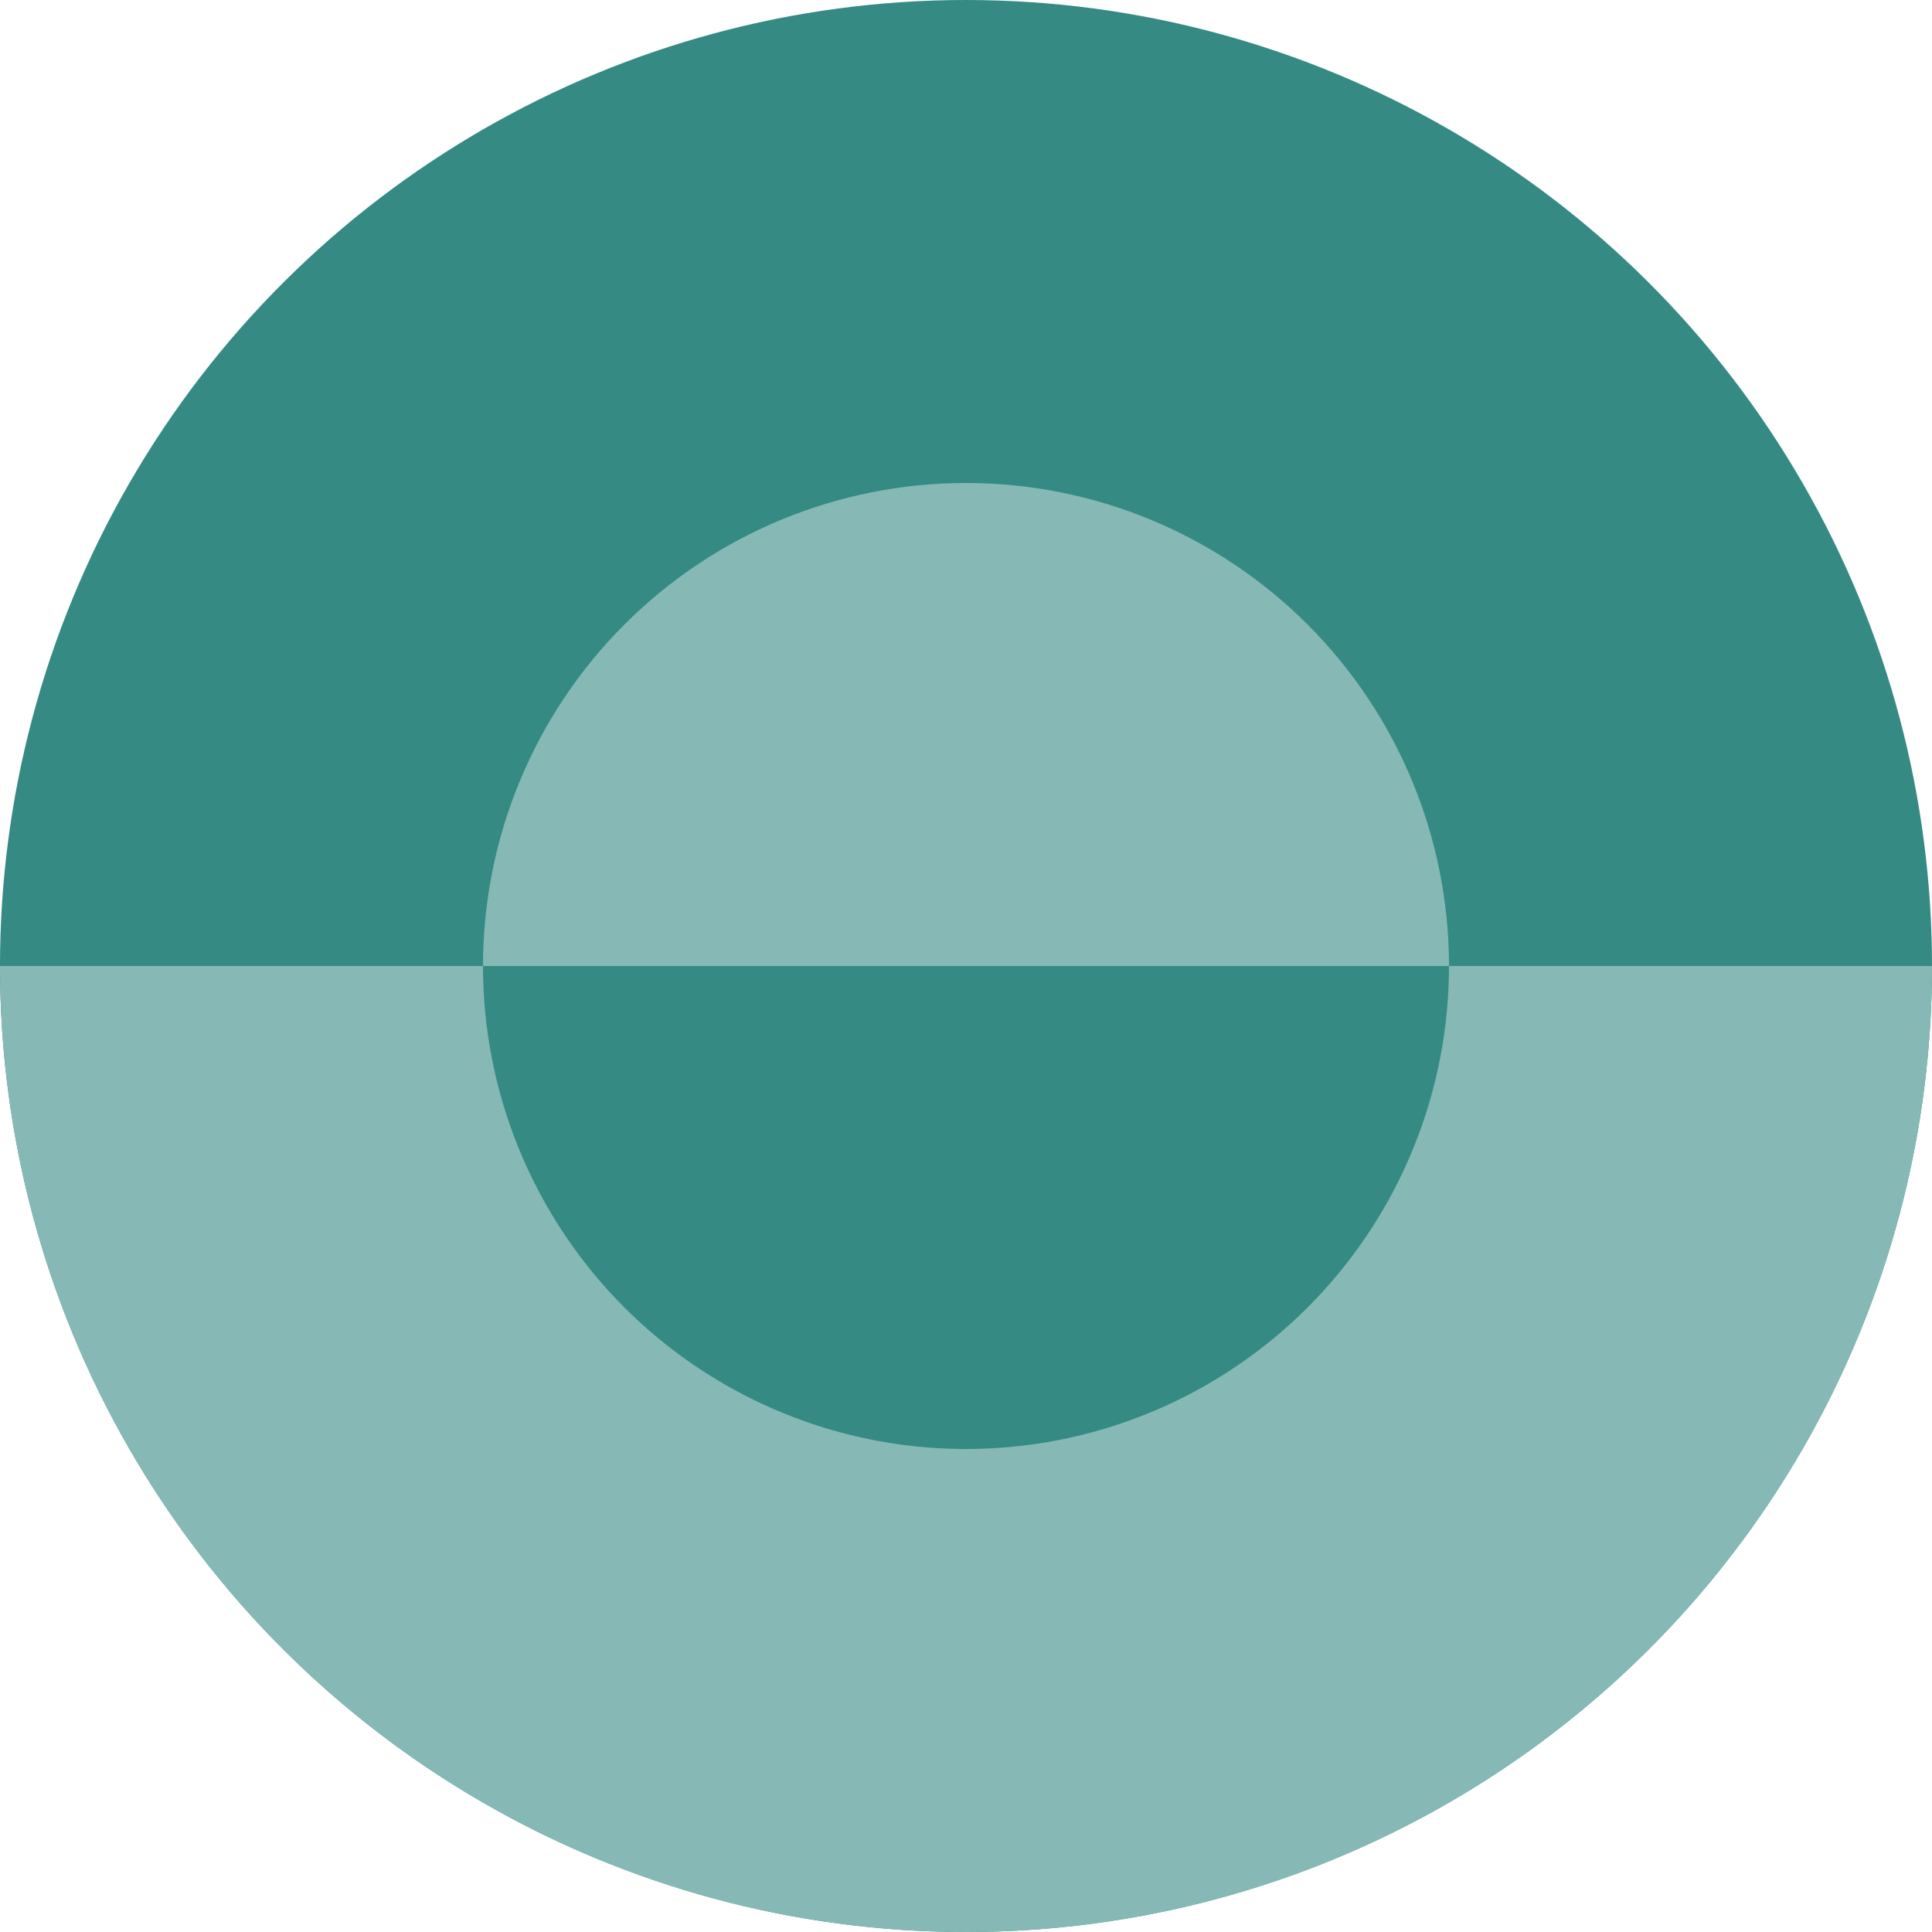
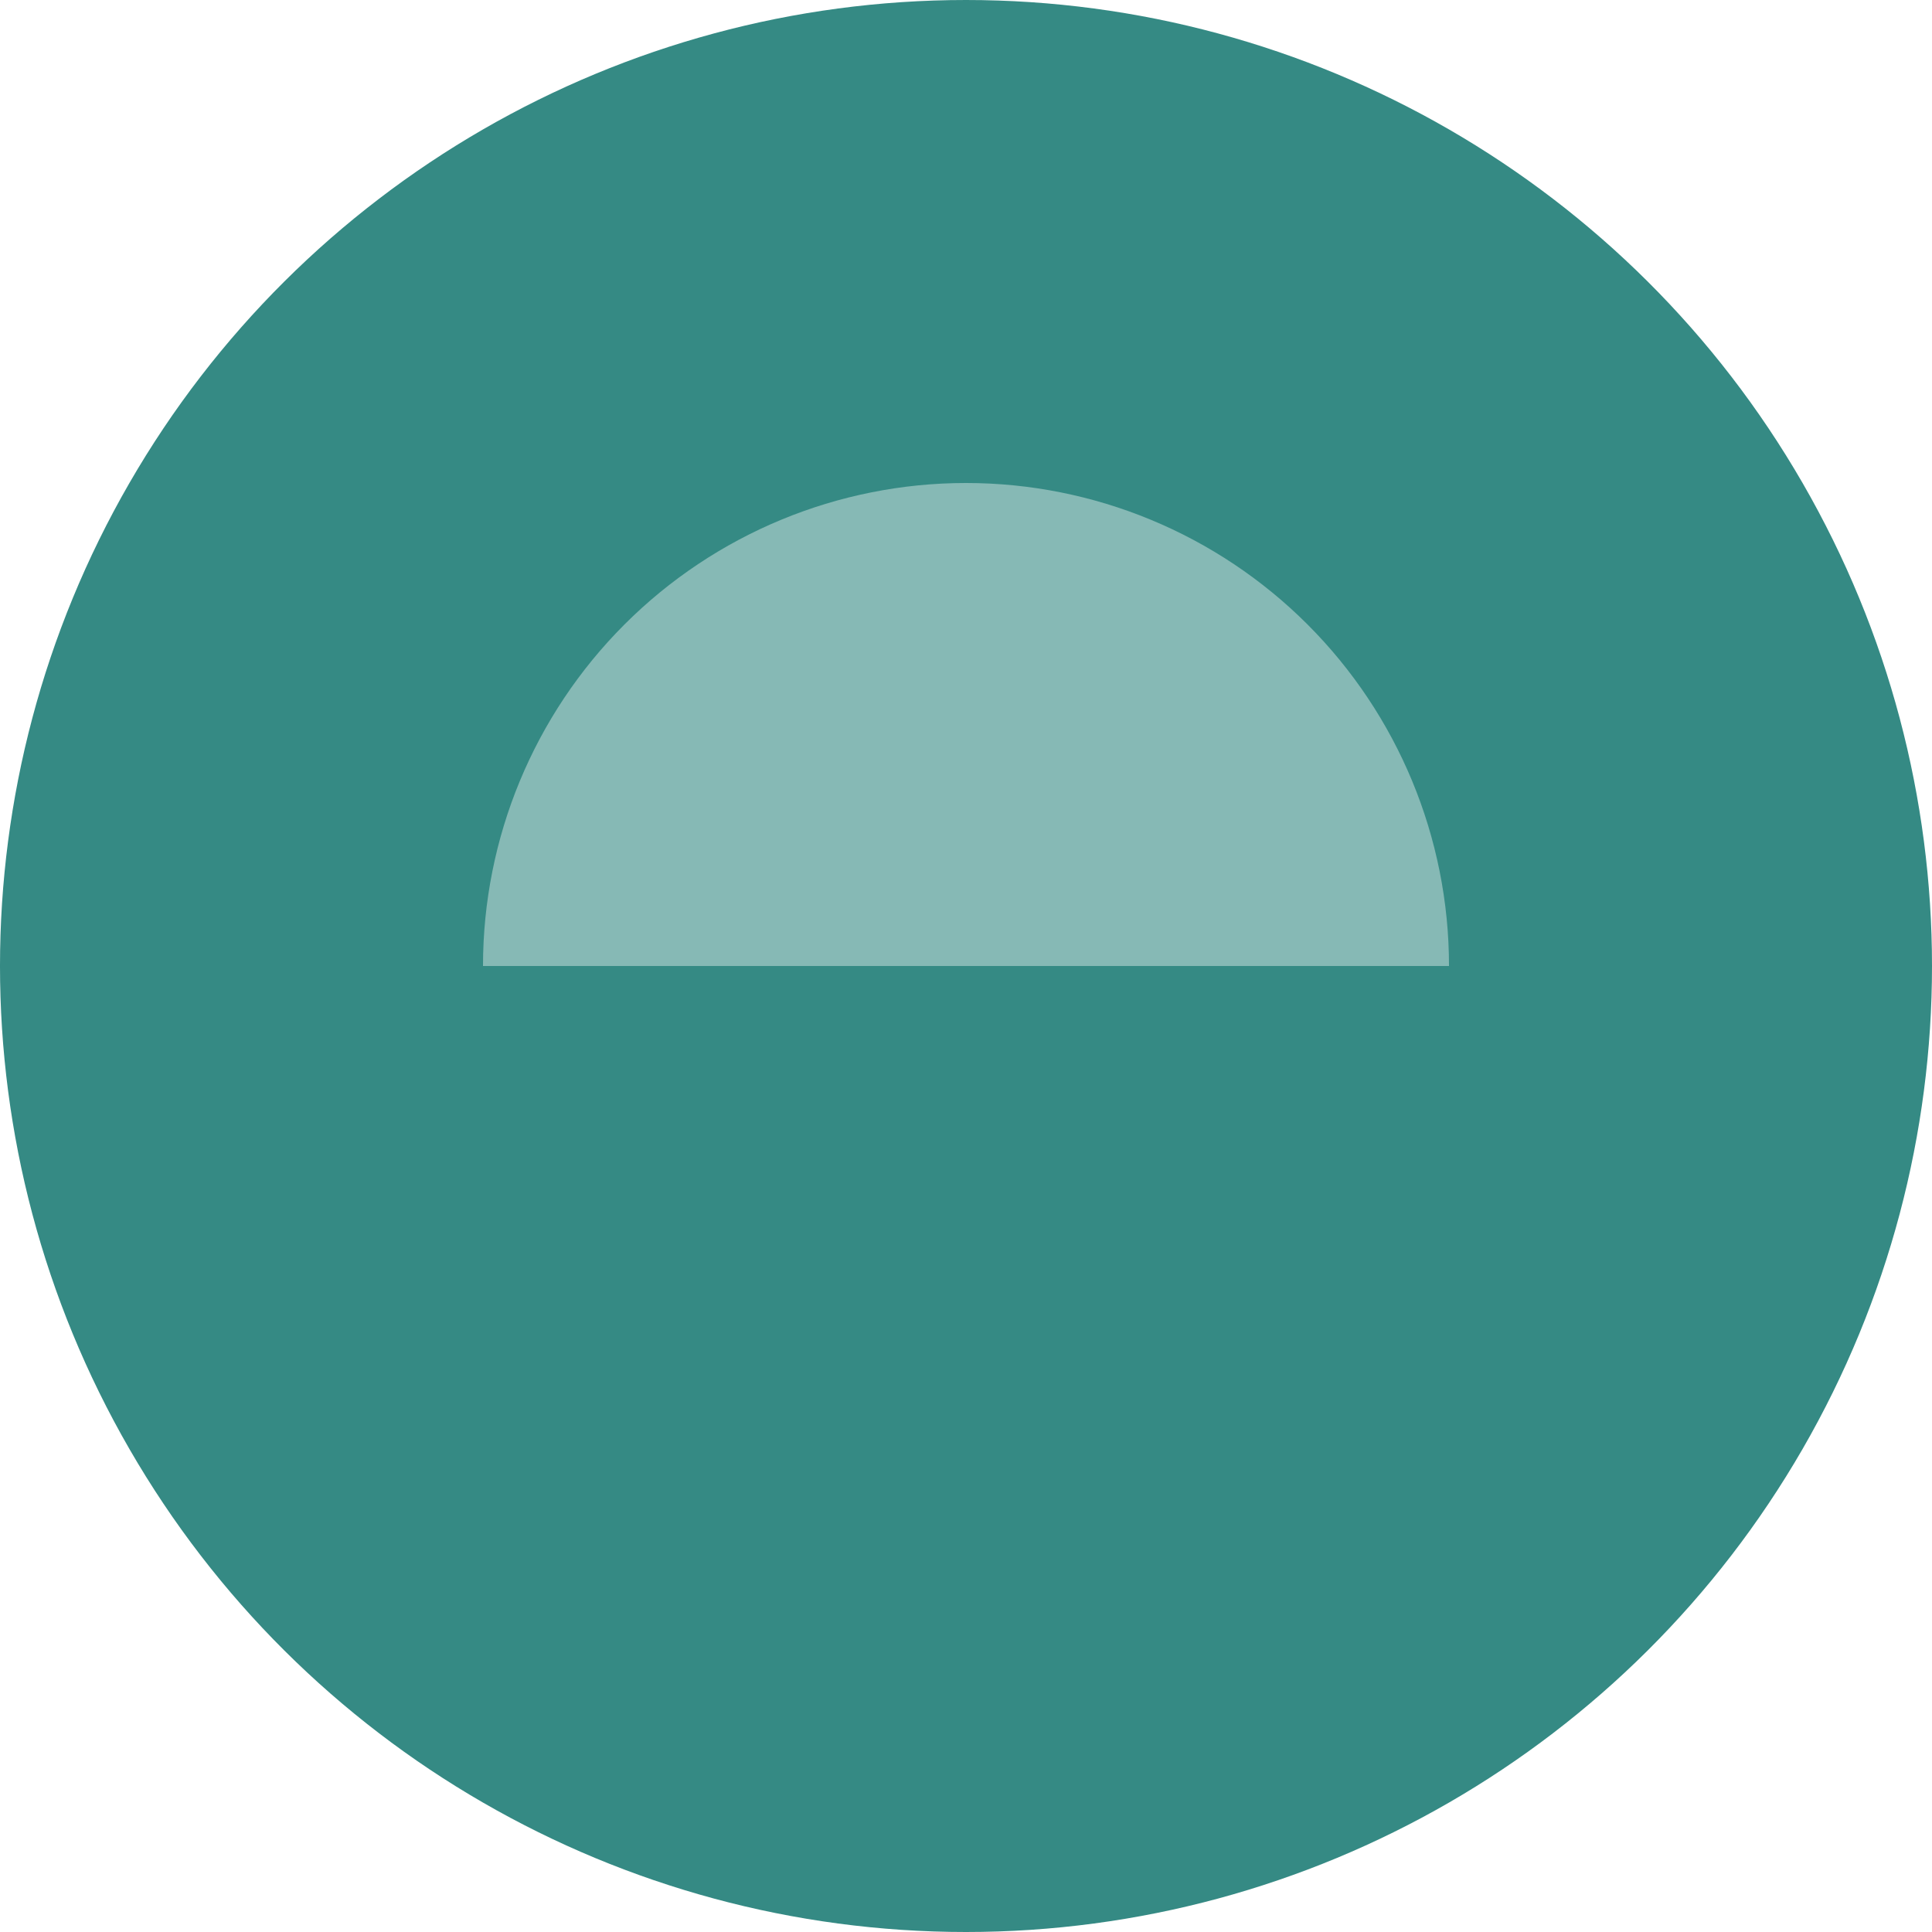
<svg xmlns="http://www.w3.org/2000/svg" width="120" height="120" viewBox="0 0 120 120" fill="none">
  <circle cx="60" cy="60" r="60" transform="rotate(90 60 60)" fill="#358A84" />
-   <path d="M120 60C120 67.879 118.448 75.681 115.433 82.961C112.417 90.24 107.998 96.855 102.426 102.426C96.855 107.998 90.24 112.417 82.961 115.433C75.681 118.448 67.879 120 60 120C52.121 120 44.319 118.448 37.039 115.433C29.759 112.417 23.145 107.998 17.574 102.426C12.002 96.855 7.582 90.24 4.567 82.961C1.552 75.681 0 67.879 0 60L60 60H120Z" fill="#86B9B5" />
-   <circle cx="60" cy="60" r="30" transform="rotate(90 60 60)" fill="#358A84" />
  <path d="M30 60C30 52.044 33.161 44.413 38.787 38.787C44.413 33.161 52.044 30 60 30C67.957 30 75.587 33.161 81.213 38.787C86.839 44.413 90 52.044 90 60H60L30 60Z" fill="#86B9B5" />
</svg>